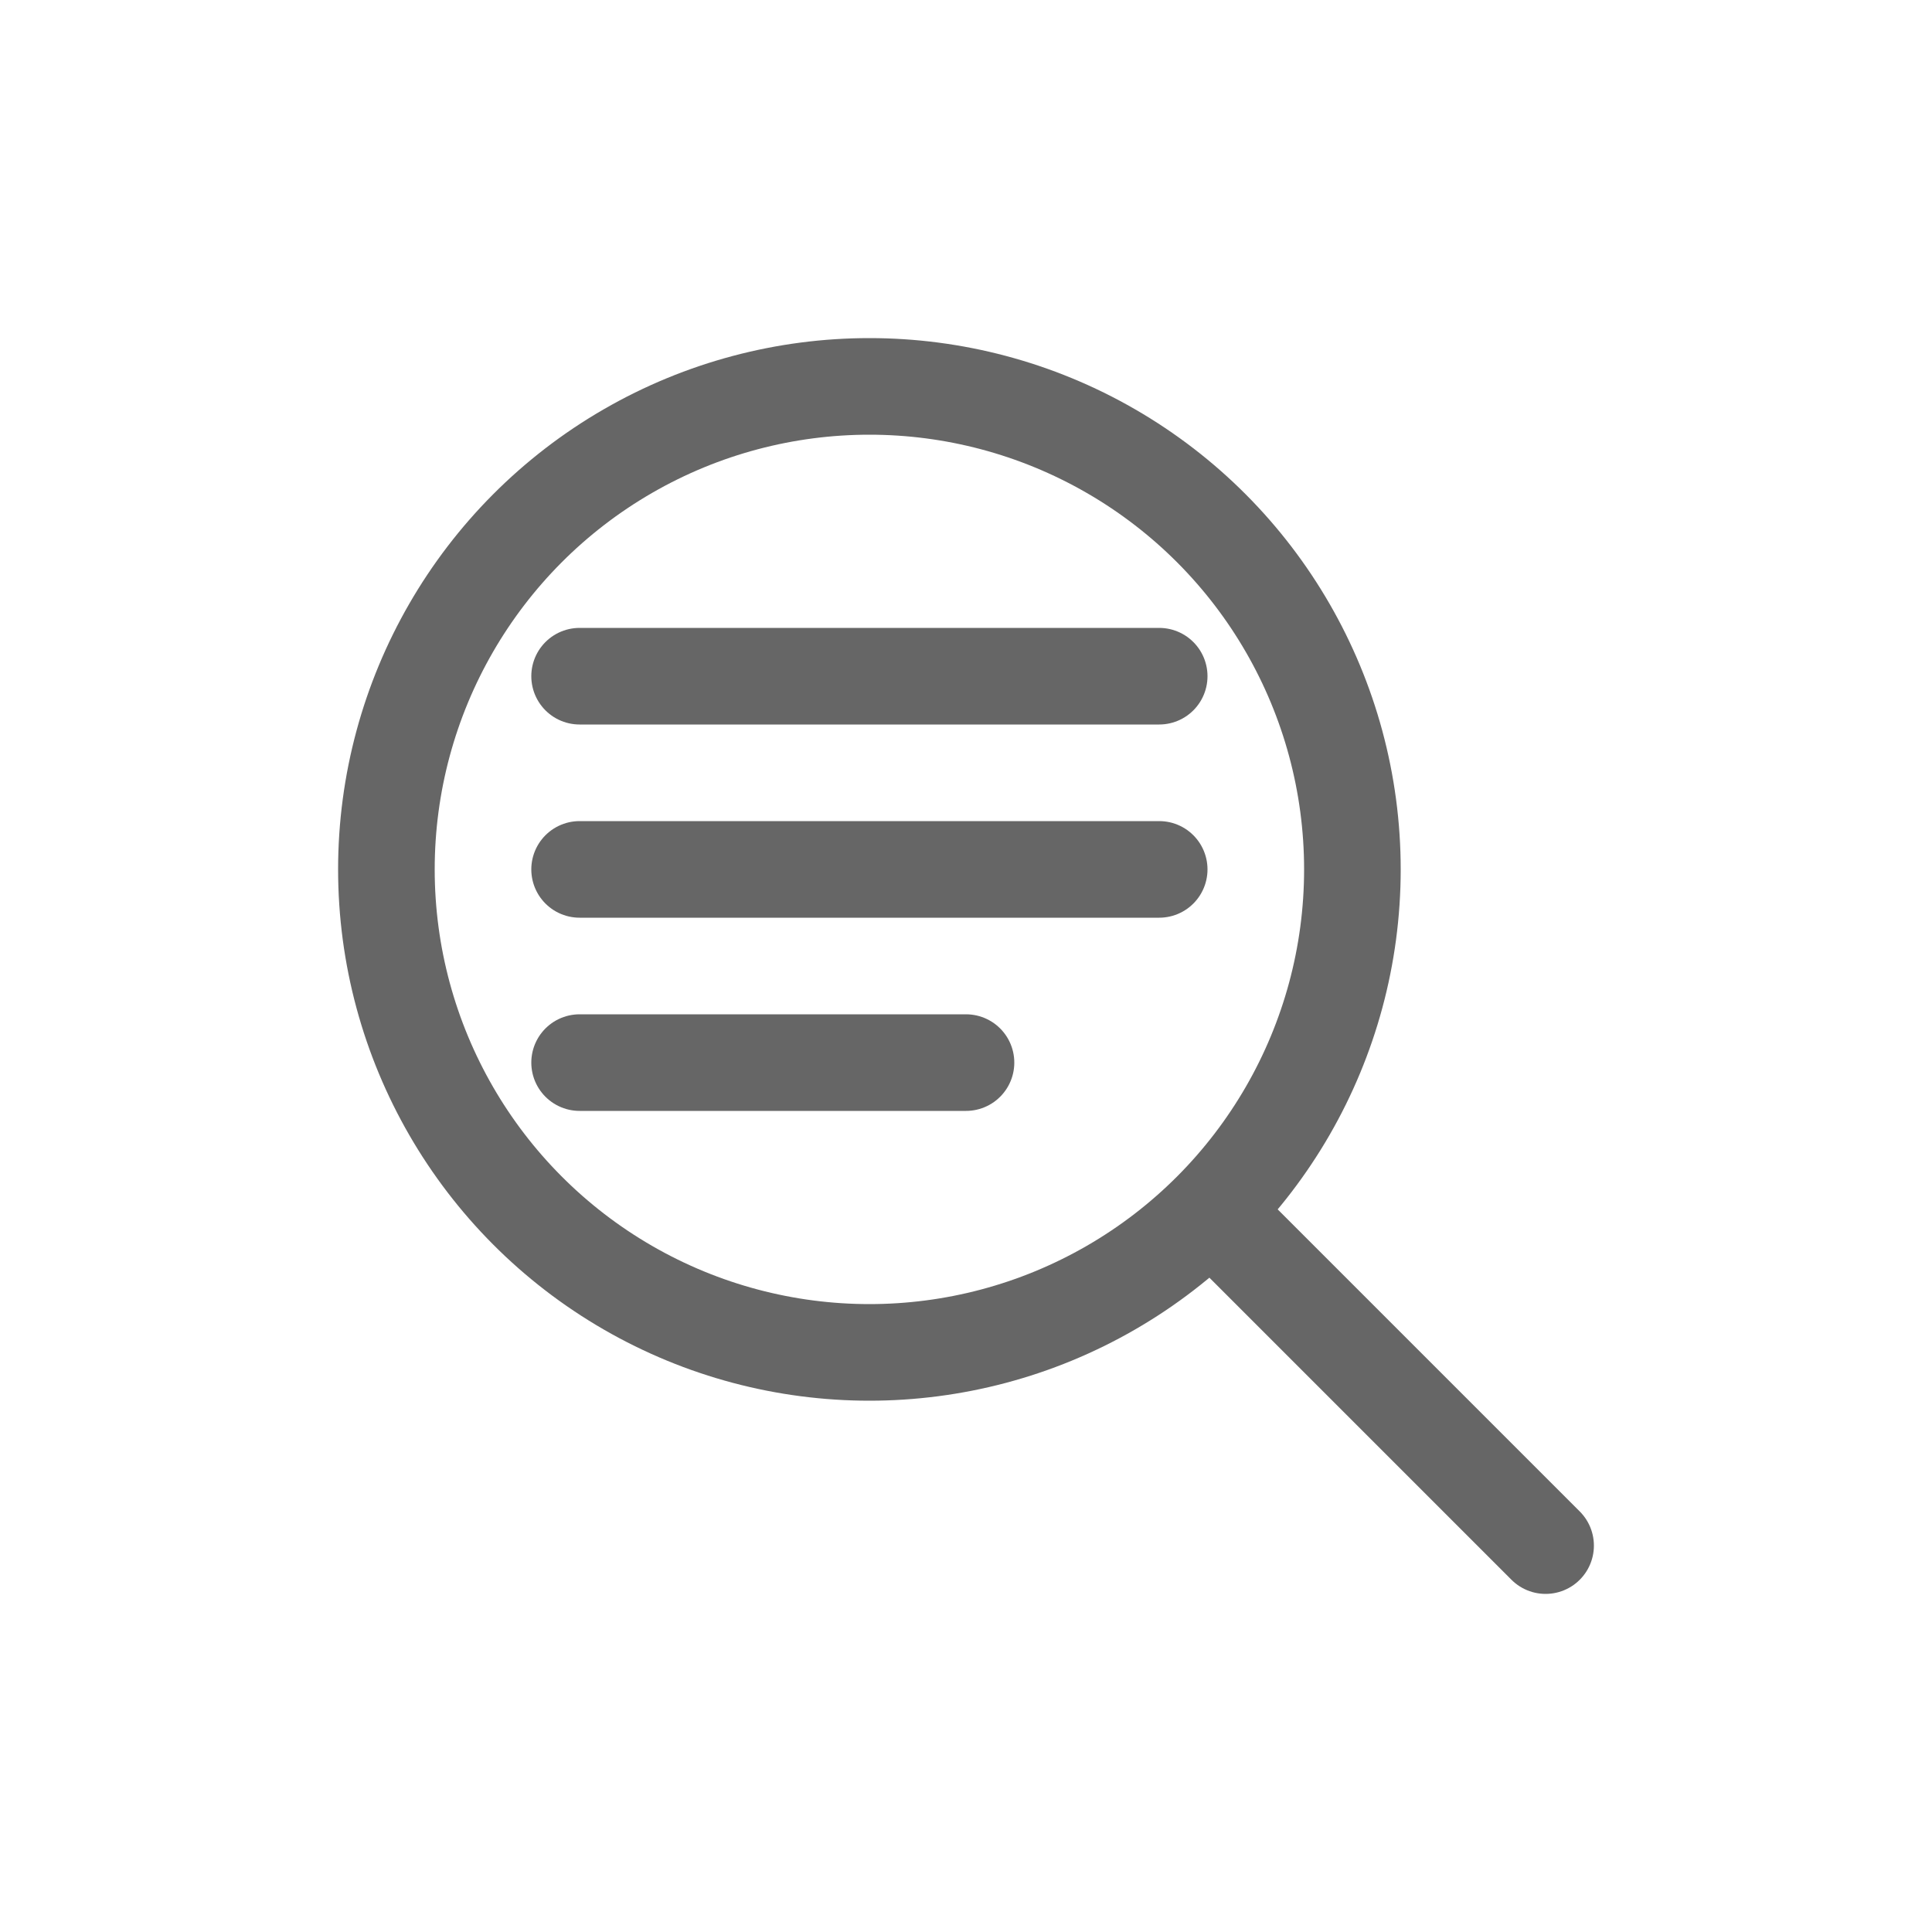
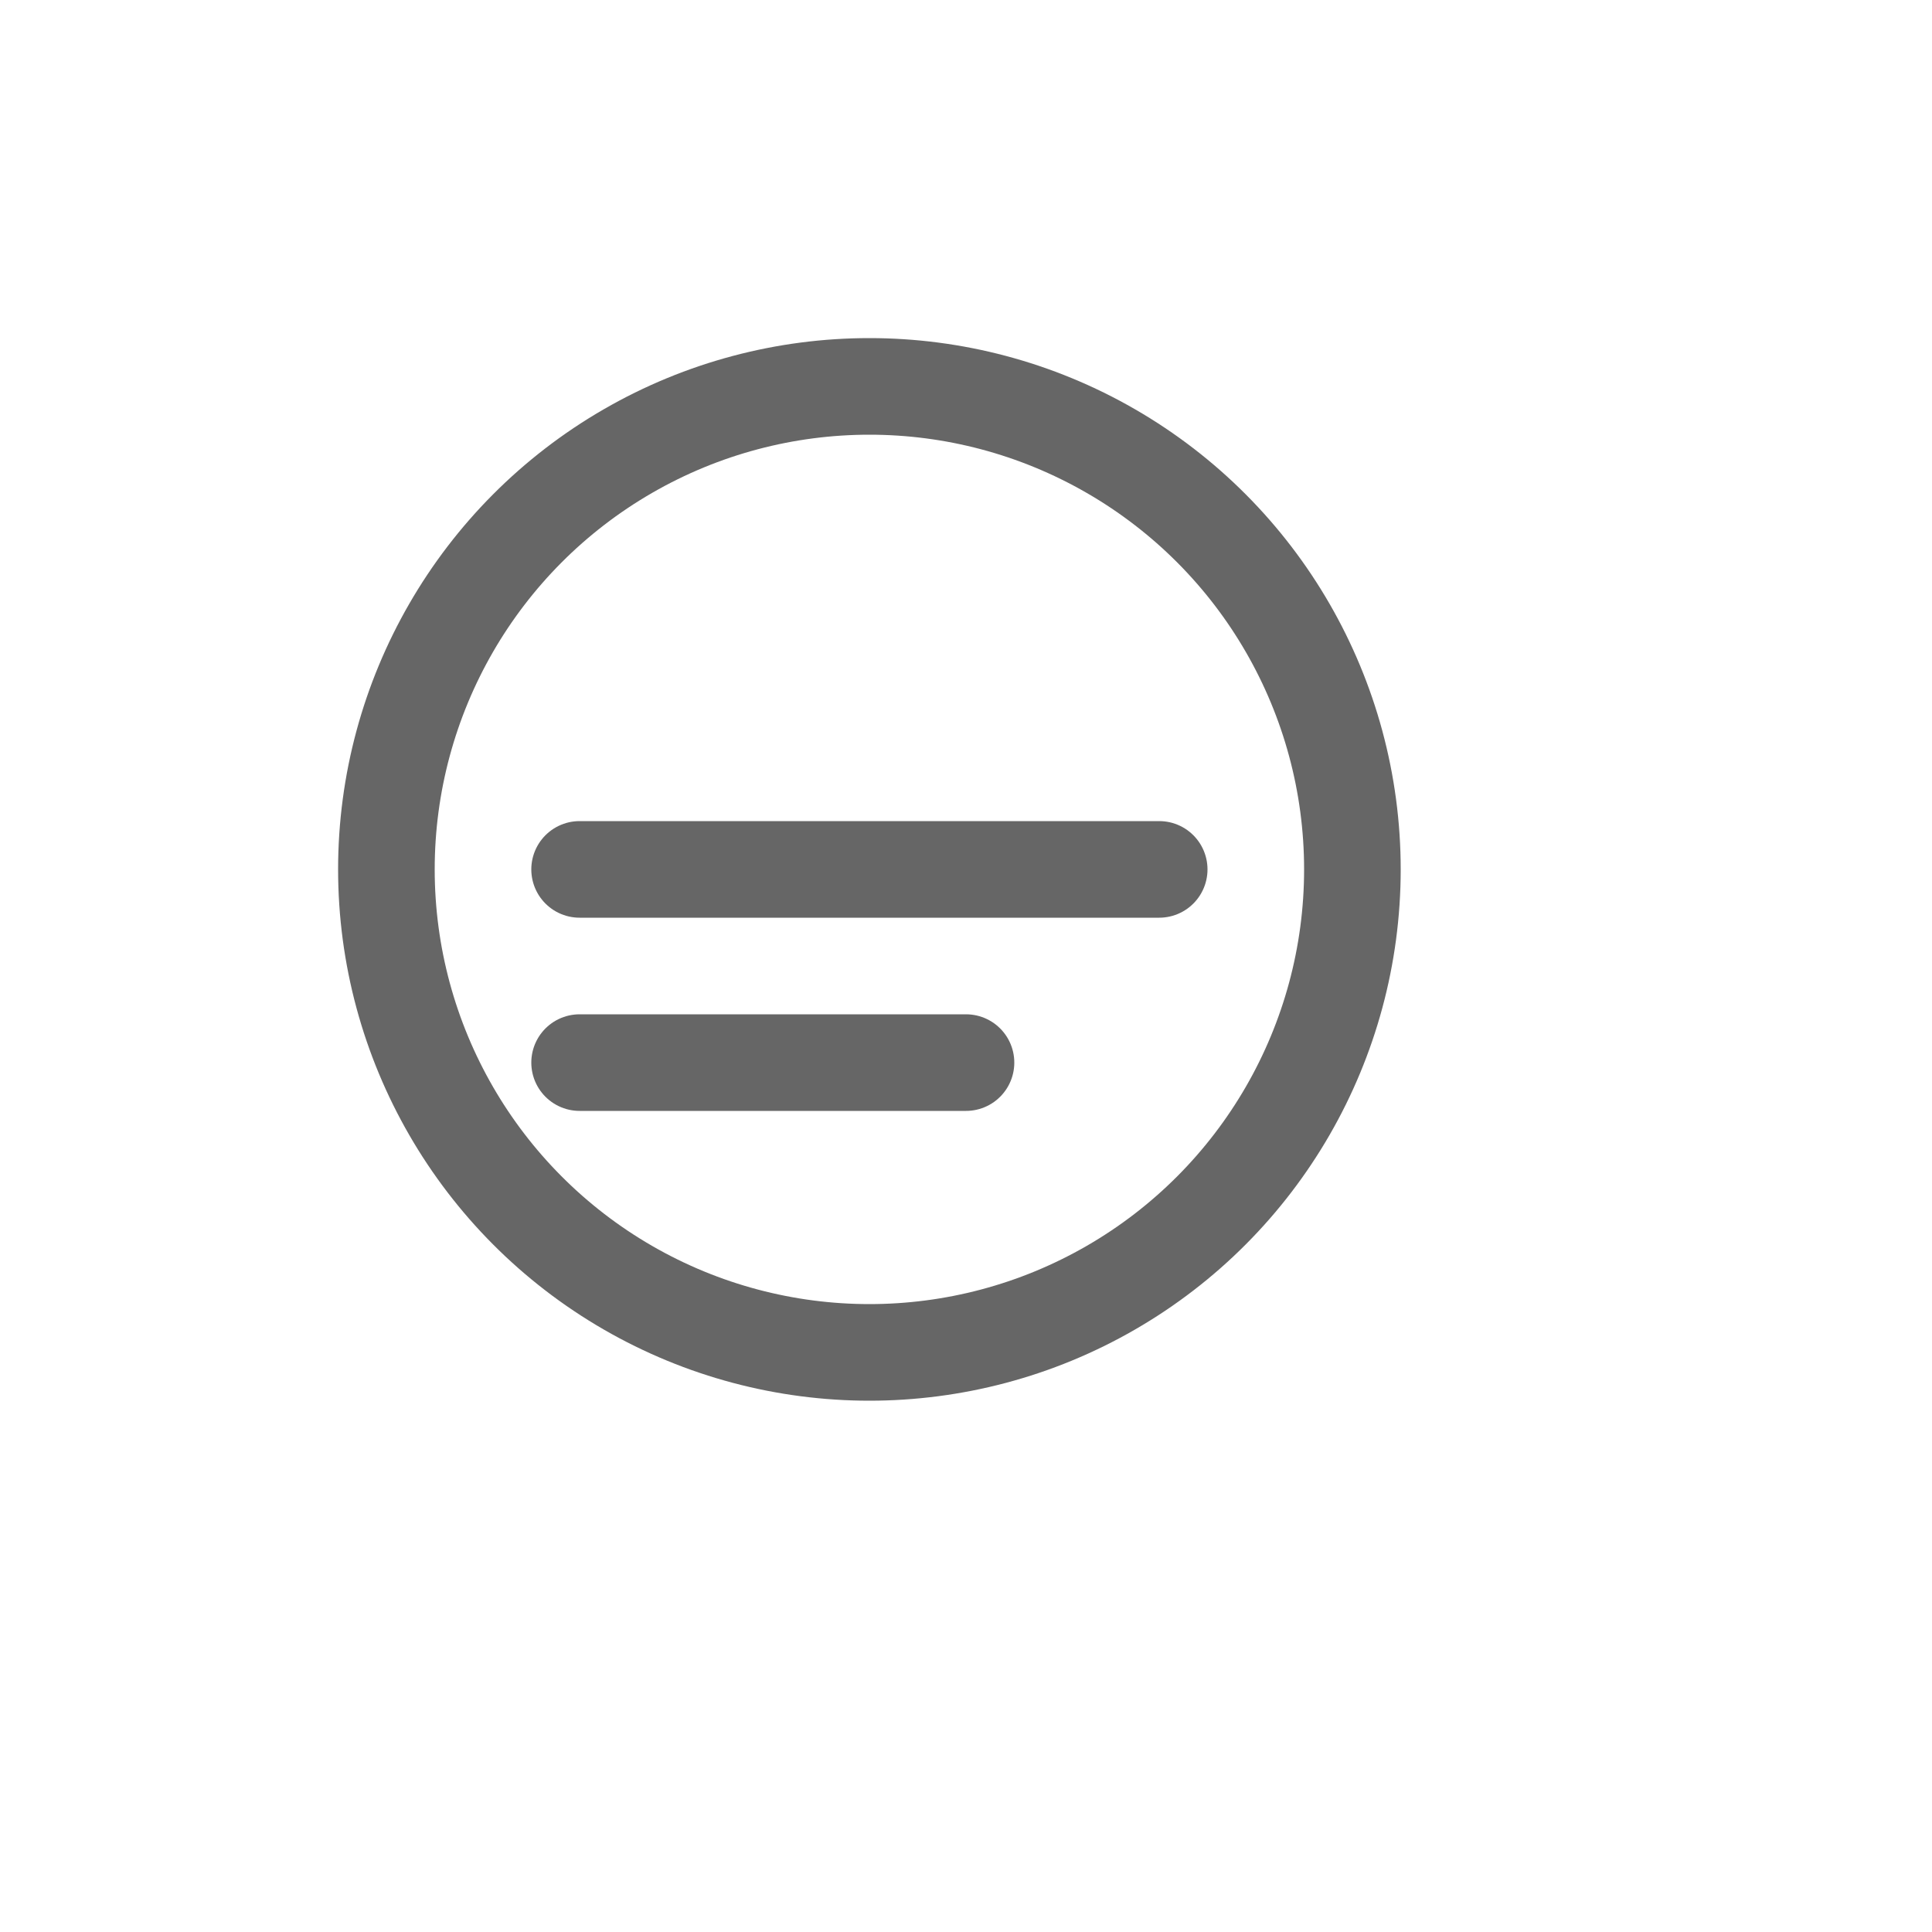
<svg xmlns="http://www.w3.org/2000/svg" width="100px" height="100px" viewBox="0 0 100 100">
  <title>Assessment Icon</title>
  <g fill="none" stroke="#666666" stroke-width="5" stroke-linecap="round" stroke-linejoin="round">
    <circle cx="45" cy="45" r="25" />
-     <line x1="63" y1="63" x2="80" y2="80" />
-     <line x1="30" y1="35" x2="60" y2="35" />
    <line x1="30" y1="45" x2="60" y2="45" />
    <line x1="30" y1="55" x2="50" y2="55" />
  </g>
</svg>